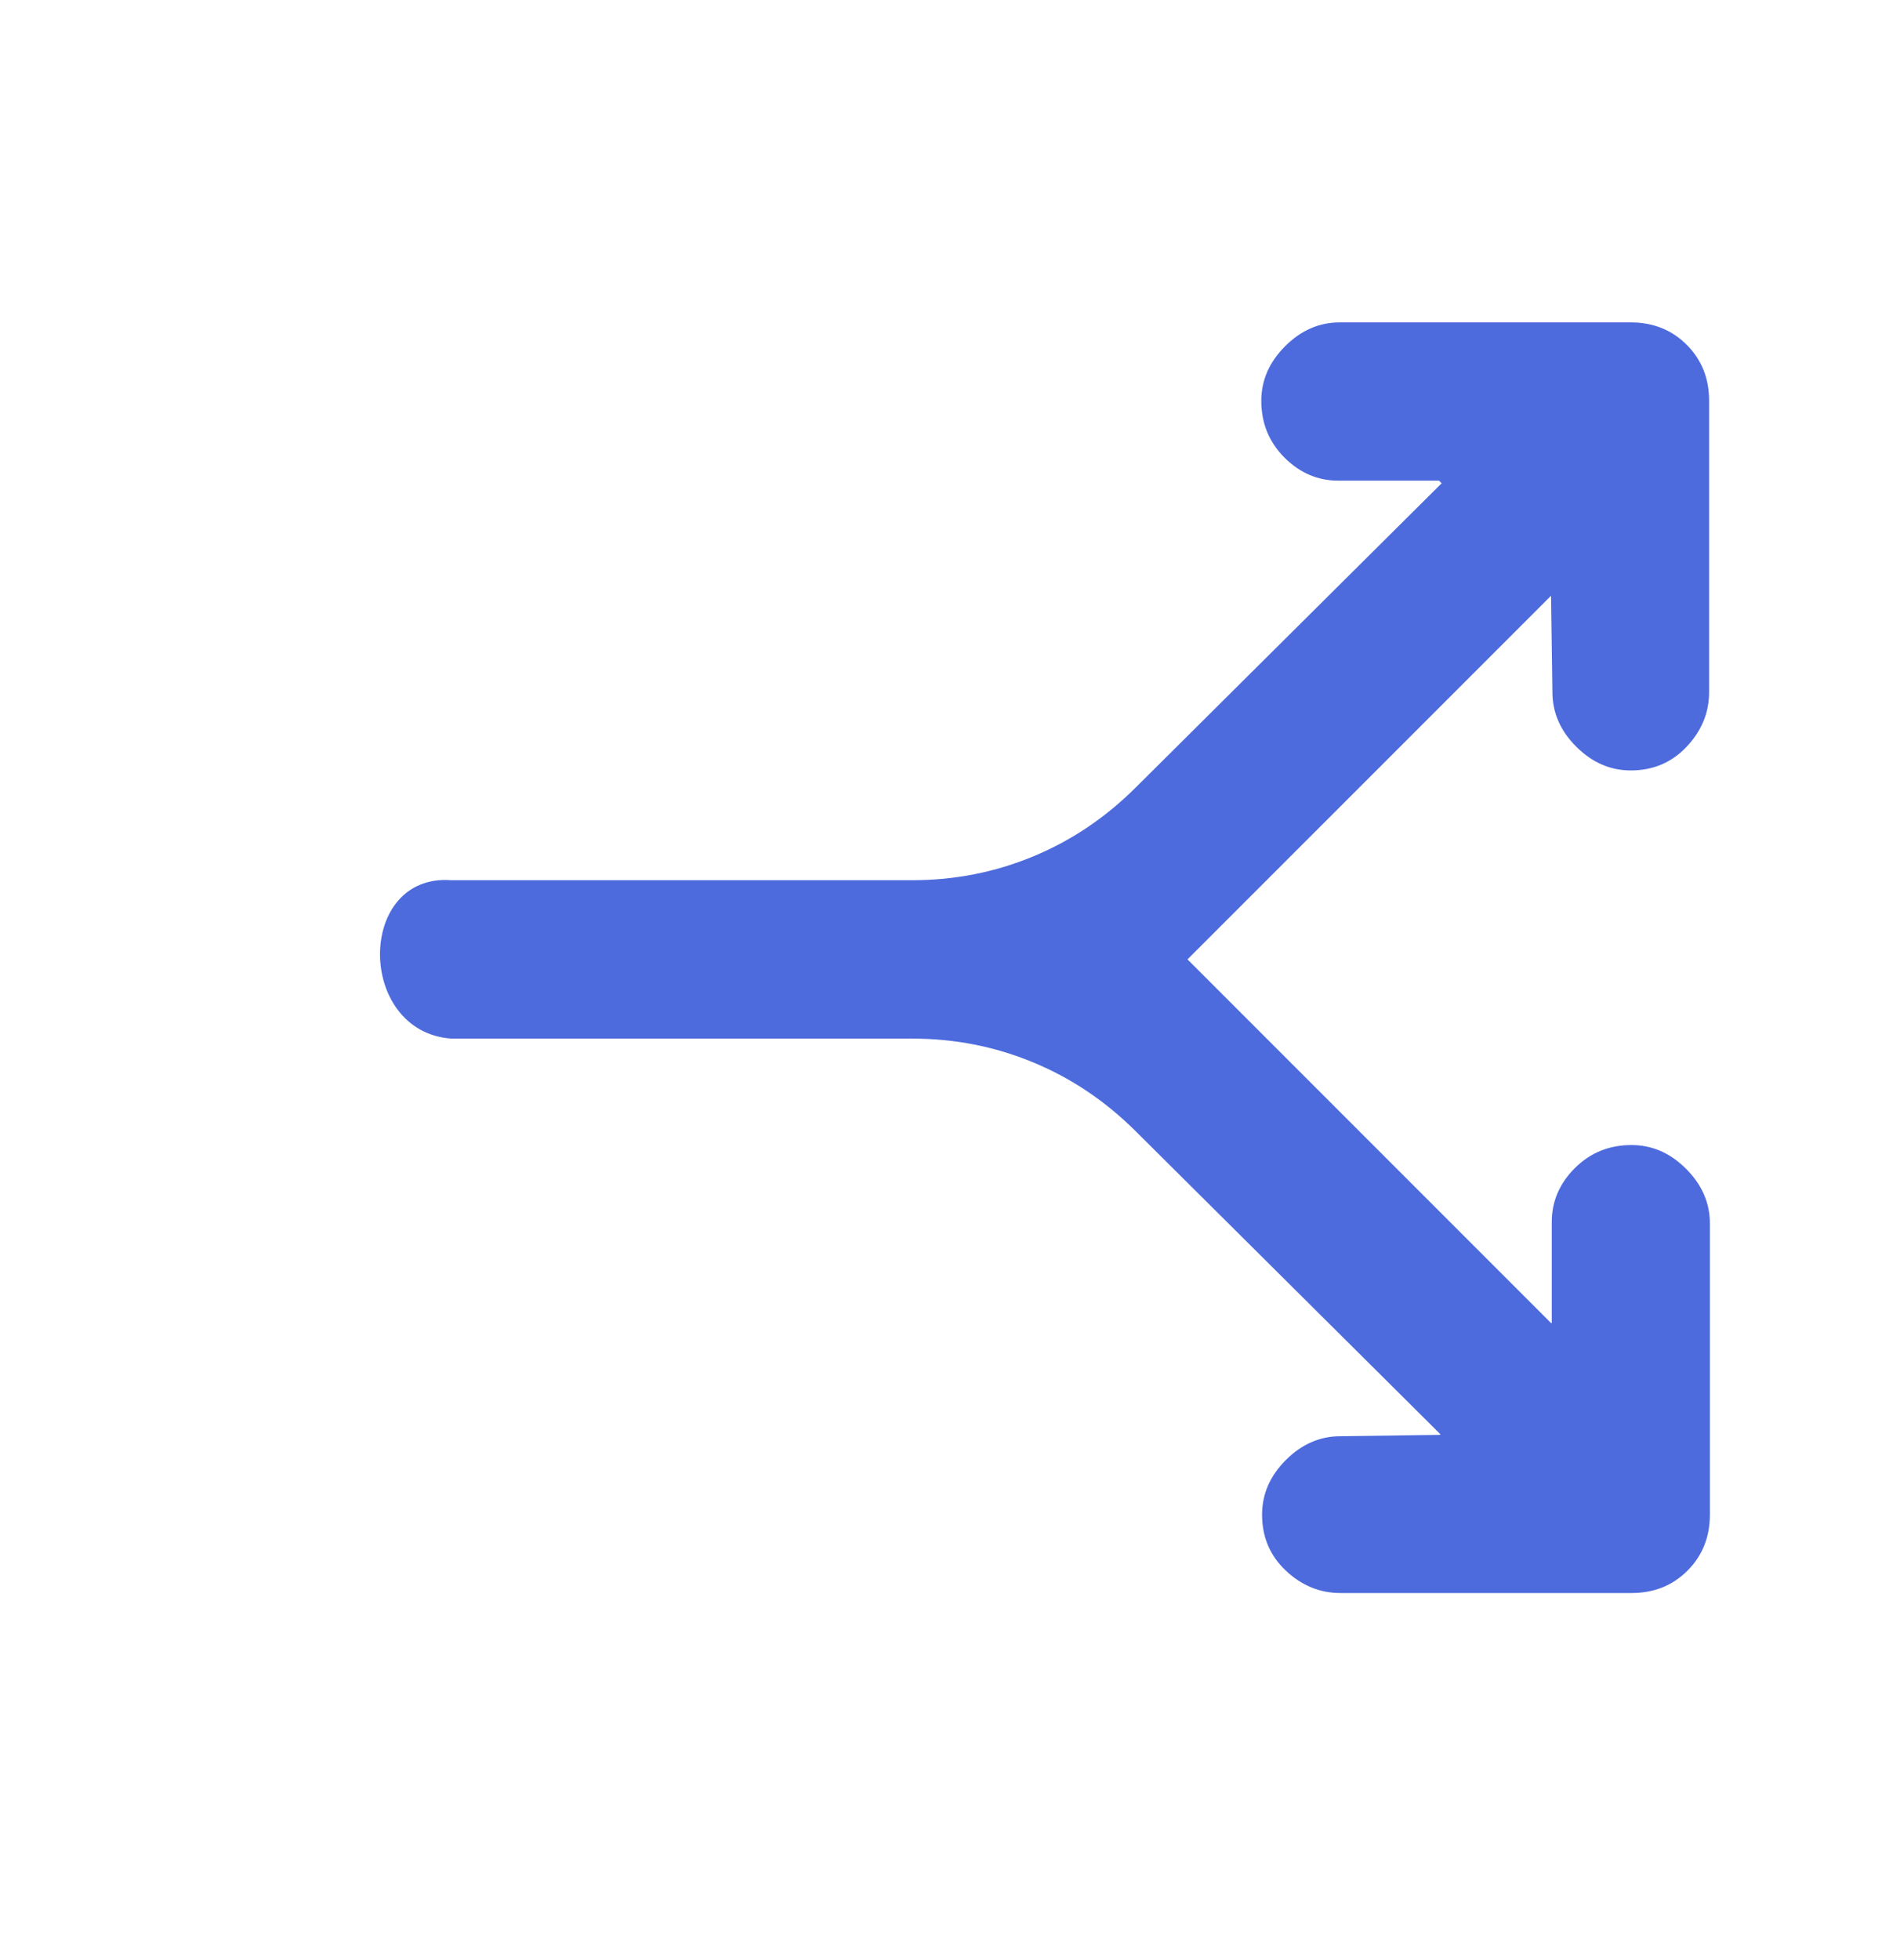
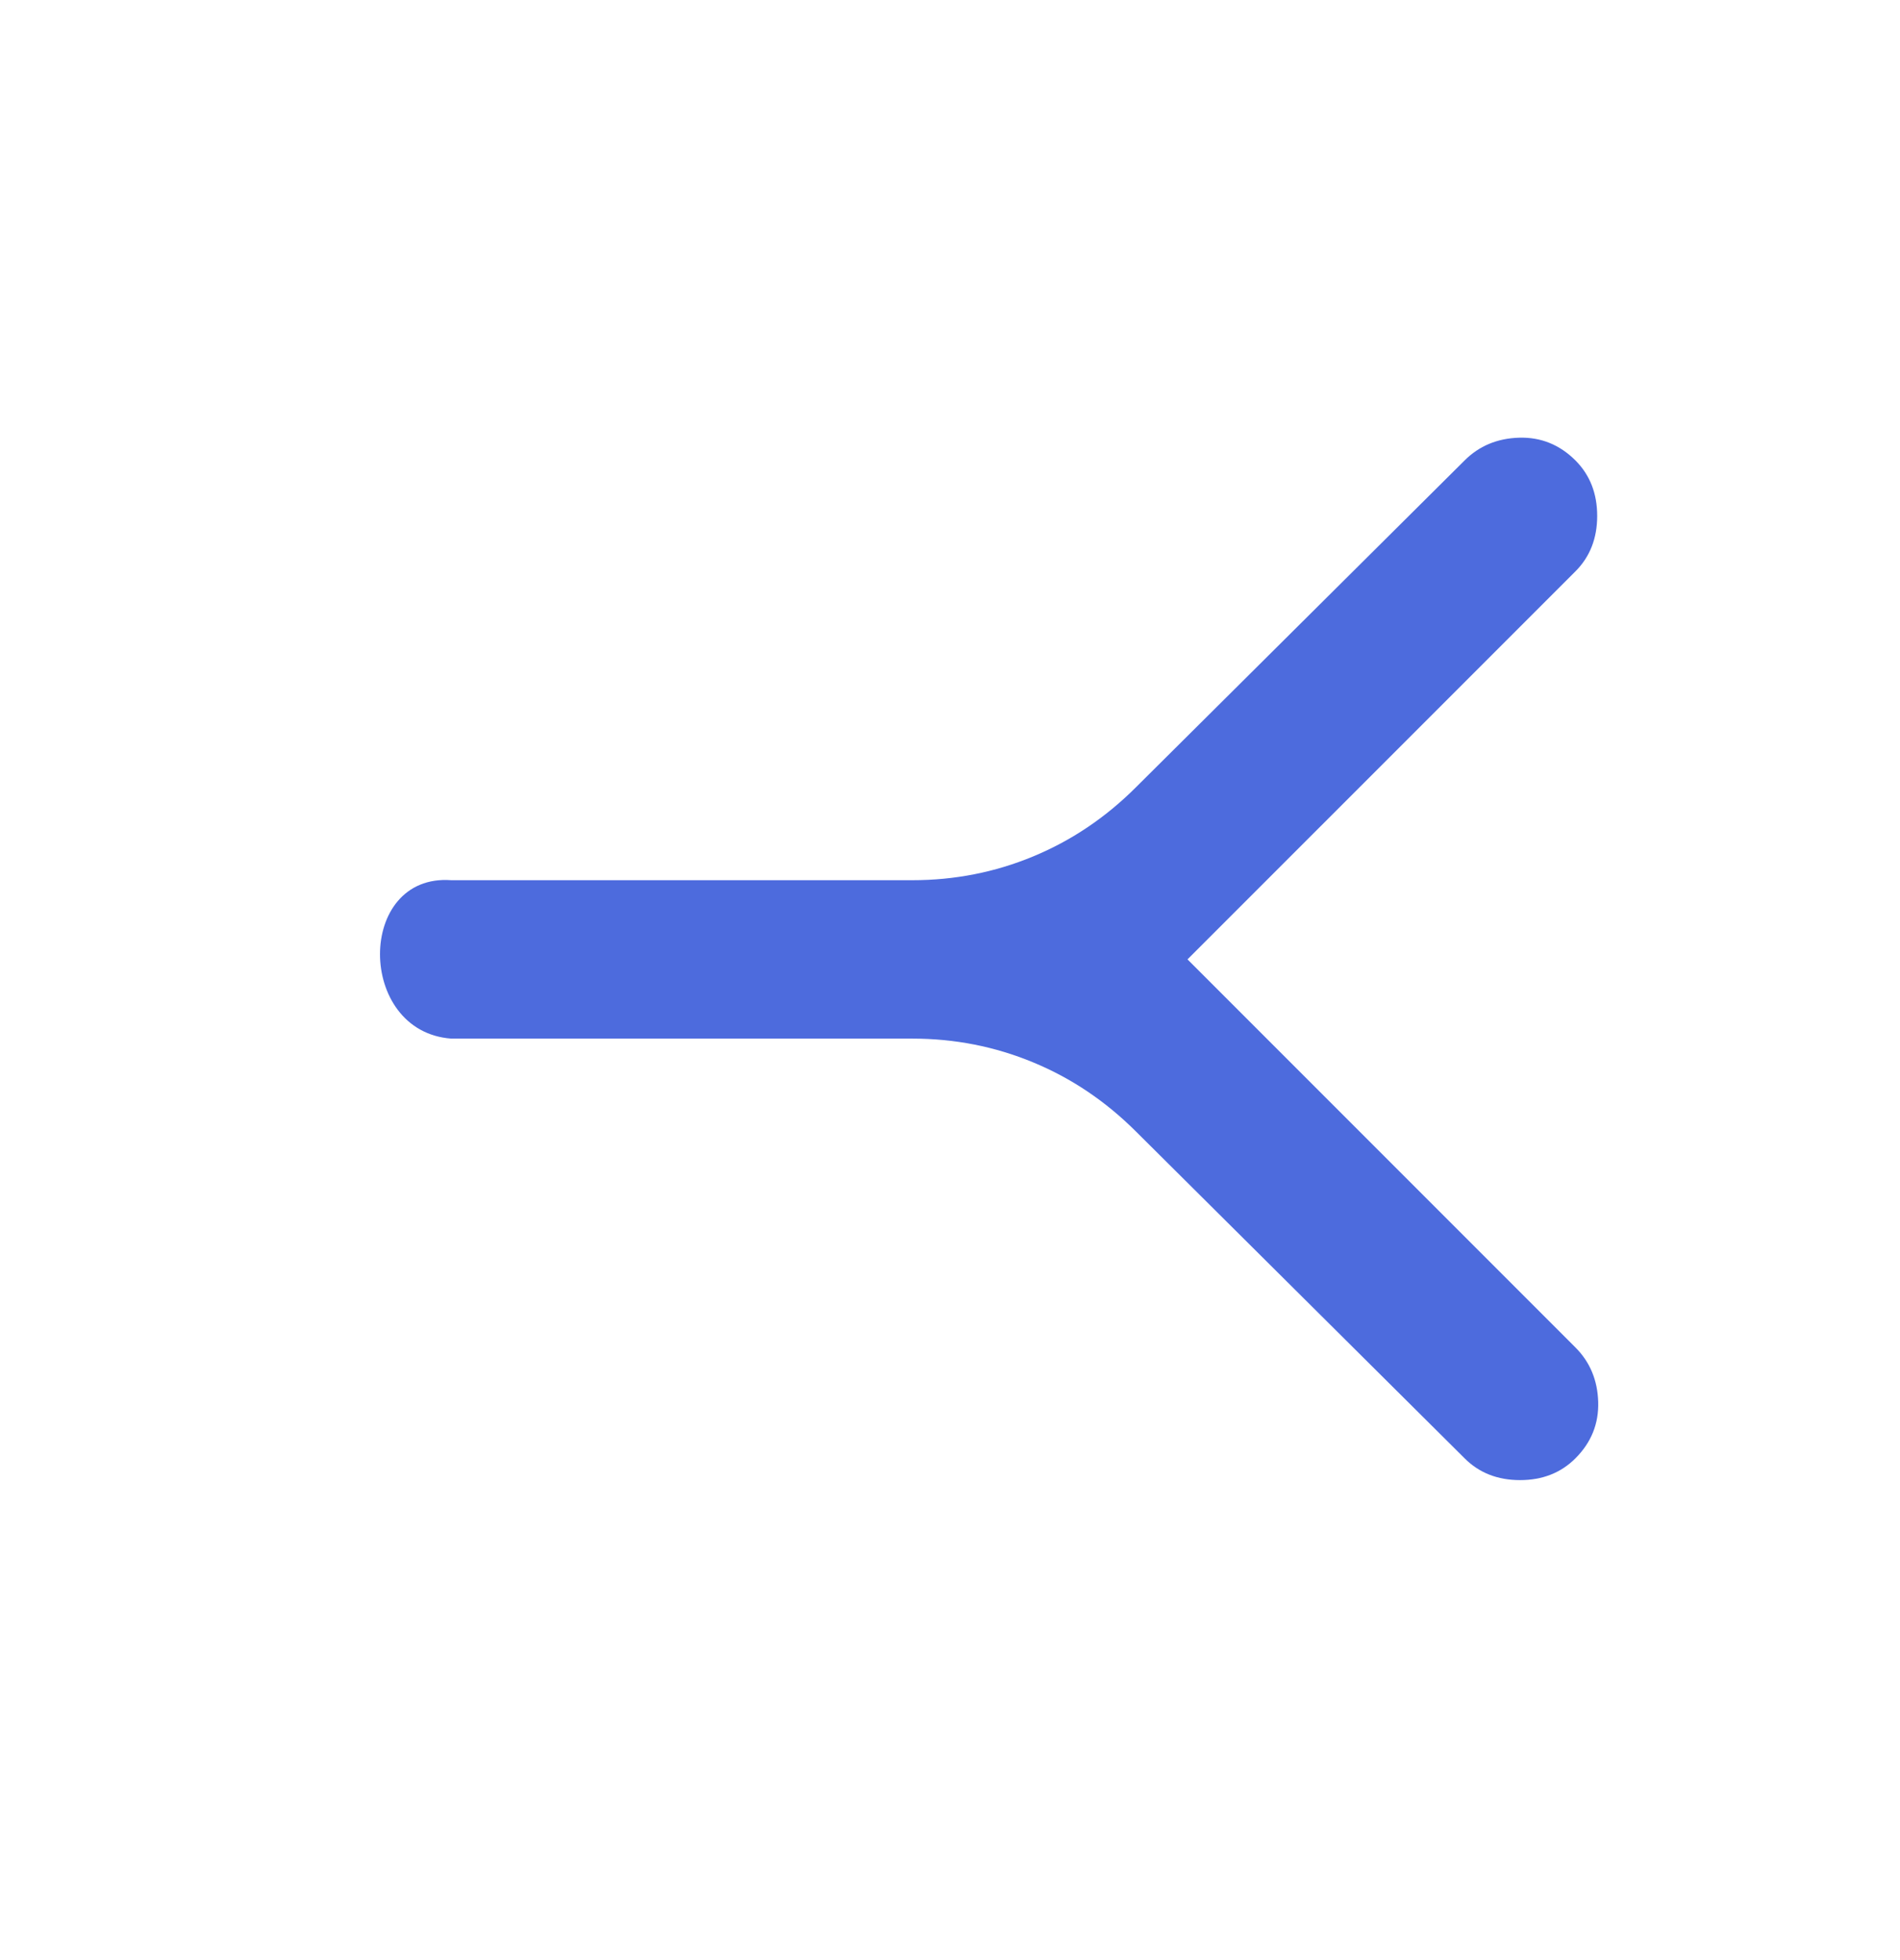
<svg xmlns="http://www.w3.org/2000/svg" fill="none" height="33" viewBox="0 0 32 33" width="32">
  <path d="M20 16.152L26.534 22.686C26.778 22.93 26.906 23.236 26.917 23.602C26.928 23.969 26.8 24.286 26.534 24.552C26.289 24.797 25.978 24.919 25.6 24.919C25.223 24.919 24.911 24.797 24.667 24.552L19.134 19.052C18.622 18.541 18.045 18.152 17.4 17.886C16.756 17.619 16.078 17.486 15.367 17.486C15.367 17.486 11.223 17.486 8.567 17.486H7.6C6 17.368 6 14.702 7.601 14.819C11.123 14.819 11.845 14.819 15.367 14.819C16.078 14.819 16.756 14.686 17.4 14.419C18.045 14.152 18.622 13.764 19.134 13.252L24.667 7.752C24.911 7.508 25.217 7.38 25.584 7.369C25.95 7.358 26.267 7.486 26.534 7.752C26.778 7.997 26.9 8.308 26.9 8.686C26.9 9.063 26.778 9.375 26.534 9.619L20 16.152Z" fill="#4D6BDD" />
-   <path d="M26.135 22.271V20.574C26.135 20.228 26.264 19.926 26.523 19.667C26.783 19.407 27.101 19.278 27.478 19.278C27.824 19.278 28.13 19.411 28.397 19.678C28.664 19.945 28.798 20.252 28.798 20.598L28.798 24.935L28.798 25.5C28.798 25.877 28.672 26.192 28.421 26.443C28.169 26.695 27.855 26.82 27.478 26.82C27.478 26.82 27.259 26.82 26.912 26.82C25.681 26.82 22.845 26.82 22.576 26.82C22.23 26.82 21.923 26.695 21.656 26.443C21.389 26.192 21.256 25.877 21.256 25.5C21.256 25.155 21.389 24.848 21.656 24.581C21.923 24.314 22.23 24.18 22.576 24.18L24.249 24.157L26.135 22.271Z" fill="#4D6BDD" />
-   <path d="M24.236 8.092H22.539C22.194 8.092 21.891 7.962 21.632 7.703C21.373 7.443 21.243 7.125 21.243 6.748C21.243 6.402 21.377 6.096 21.644 5.829C21.911 5.562 22.217 5.428 22.563 5.428L26.9 5.428L27.465 5.428C27.843 5.428 28.157 5.554 28.408 5.805C28.66 6.057 28.785 6.371 28.785 6.748C28.785 6.748 28.785 6.967 28.785 7.314C28.785 8.545 28.785 11.381 28.785 11.651C28.785 11.996 28.66 12.303 28.408 12.57C28.157 12.837 27.843 12.971 27.465 12.971C27.12 12.971 26.813 12.837 26.546 12.57C26.279 12.303 26.146 11.996 26.146 11.651L26.122 9.977L24.236 8.092Z" fill="#4D6BDD" />
</svg>